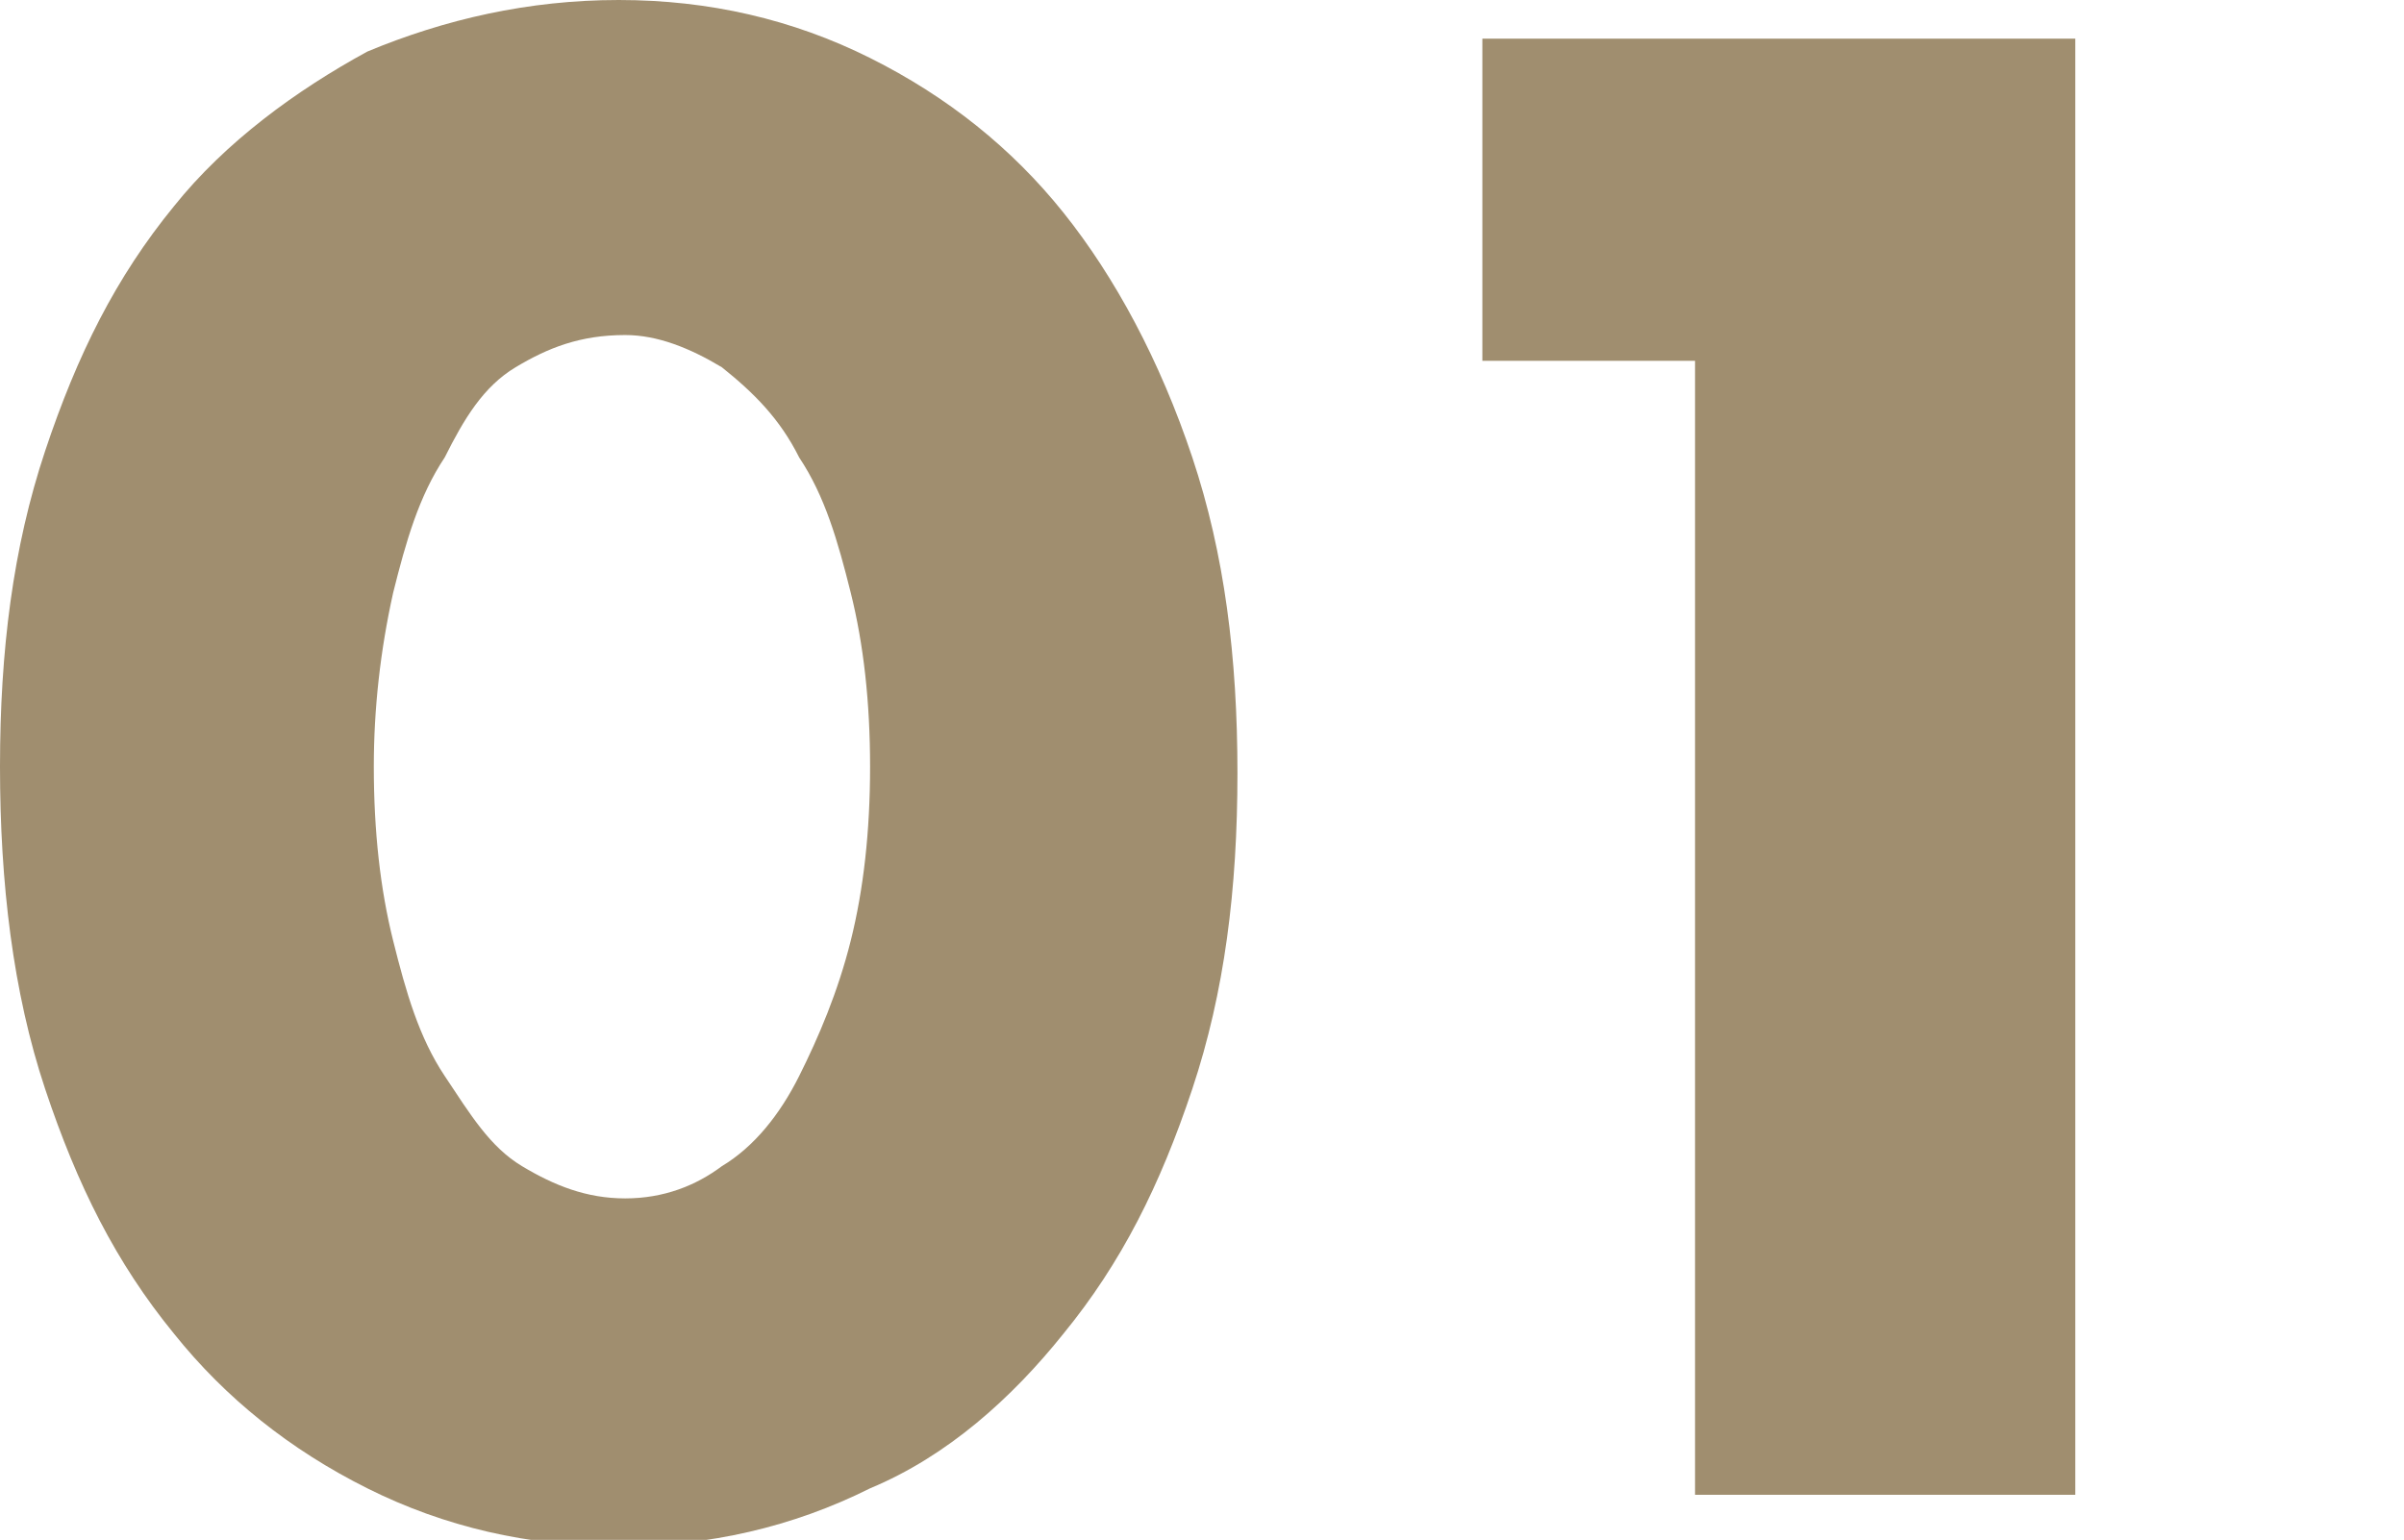
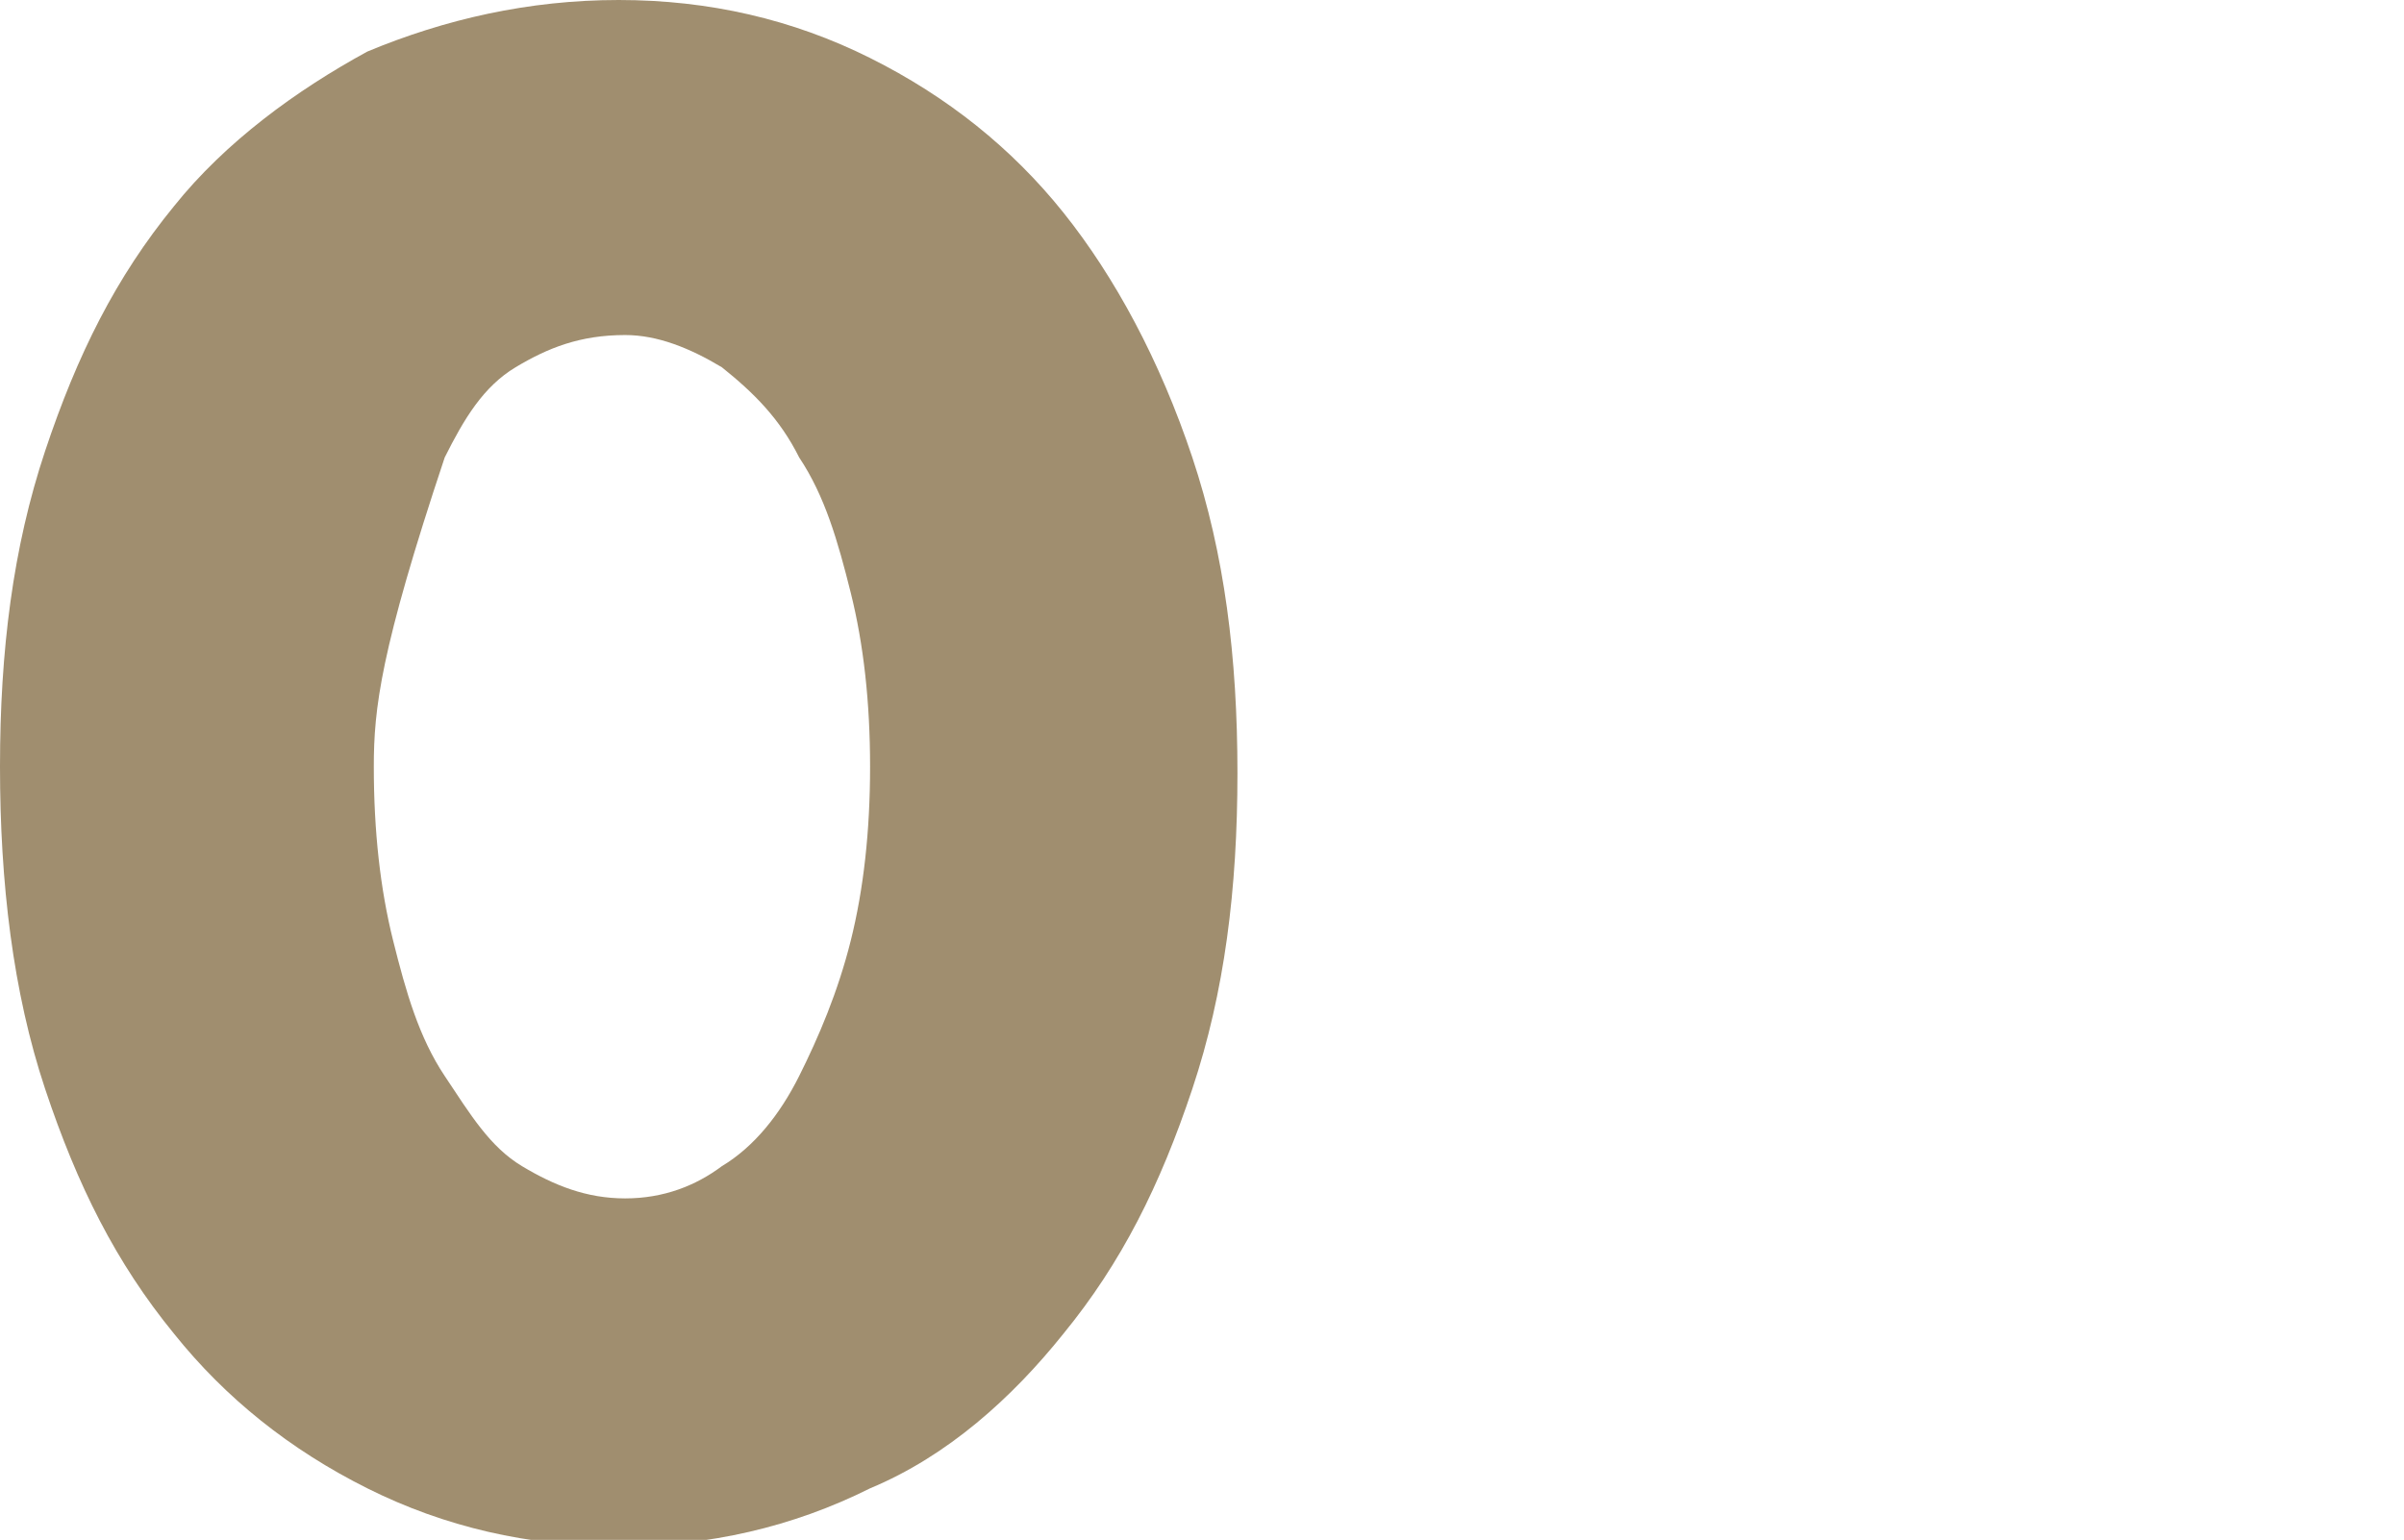
<svg xmlns="http://www.w3.org/2000/svg" version="1.1" id="レイヤー_1" x="0px" y="0px" width="37.3px" height="23.9px" viewBox="0 0 37.3 23.9" style="enable-background:new 0 0 37.3 23.9;" xml:space="preserve">
  <style type="text/css">
	.st0{fill:#A08E6F;}
</style>
  <g>
    <g>
-       <path class="st0" d="M0,11.9C0,10.1,0.2,8.5,0.7,7c0.5-1.5,1.1-2.7,2-3.8c0.8-1,1.9-1.8,3-2.4C6.9,0.3,8.2,0,9.6,0    c1.4,0,2.7,0.3,3.9,0.9c1.2,0.6,2.2,1.4,3,2.4c0.8,1,1.5,2.3,2,3.8c0.5,1.5,0.7,3.1,0.7,4.9c0,1.8-0.2,3.4-0.7,4.9    c-0.5,1.5-1.1,2.7-2,3.8c-0.8,1-1.8,1.9-3,2.4c-1.2,0.6-2.5,0.9-3.9,0.9c-1.4,0-2.7-0.3-3.9-0.9c-1.2-0.6-2.2-1.4-3-2.4    c-0.9-1.1-1.5-2.3-2-3.8C0.2,15.4,0,13.7,0,11.9z M5.8,11.9c0,1,0.1,1.9,0.3,2.7c0.2,0.8,0.4,1.5,0.8,2.1s0.7,1.1,1.2,1.4    s1,0.5,1.6,0.5c0.6,0,1.1-0.2,1.5-0.5c0.5-0.3,0.9-0.8,1.2-1.4s0.6-1.3,0.8-2.1c0.2-0.8,0.3-1.7,0.3-2.7c0-1-0.1-1.9-0.3-2.7    c-0.2-0.8-0.4-1.5-0.8-2.1c-0.3-0.6-0.7-1-1.2-1.4c-0.5-0.3-1-0.5-1.5-0.5C9,5.2,8.5,5.4,8,5.7S7.2,6.5,6.9,7.1    C6.5,7.7,6.3,8.4,6.1,9.2C5.9,10.1,5.8,11,5.8,11.9z" />
-       <path class="st0" d="M26.2,5.6H23v-5h9.2v22.6h-5.9V5.6z" />
+       <path class="st0" d="M0,11.9C0,10.1,0.2,8.5,0.7,7c0.5-1.5,1.1-2.7,2-3.8c0.8-1,1.9-1.8,3-2.4C6.9,0.3,8.2,0,9.6,0    c1.4,0,2.7,0.3,3.9,0.9c1.2,0.6,2.2,1.4,3,2.4c0.8,1,1.5,2.3,2,3.8c0.5,1.5,0.7,3.1,0.7,4.9c0,1.8-0.2,3.4-0.7,4.9    c-0.5,1.5-1.1,2.7-2,3.8c-0.8,1-1.8,1.9-3,2.4c-1.2,0.6-2.5,0.9-3.9,0.9c-1.4,0-2.7-0.3-3.9-0.9c-1.2-0.6-2.2-1.4-3-2.4    c-0.9-1.1-1.5-2.3-2-3.8C0.2,15.4,0,13.7,0,11.9z M5.8,11.9c0,1,0.1,1.9,0.3,2.7c0.2,0.8,0.4,1.5,0.8,2.1s0.7,1.1,1.2,1.4    s1,0.5,1.6,0.5c0.6,0,1.1-0.2,1.5-0.5c0.5-0.3,0.9-0.8,1.2-1.4s0.6-1.3,0.8-2.1c0.2-0.8,0.3-1.7,0.3-2.7c0-1-0.1-1.9-0.3-2.7    c-0.2-0.8-0.4-1.5-0.8-2.1c-0.3-0.6-0.7-1-1.2-1.4c-0.5-0.3-1-0.5-1.5-0.5C9,5.2,8.5,5.4,8,5.7S7.2,6.5,6.9,7.1    C5.9,10.1,5.8,11,5.8,11.9z" />
    </g>
  </g>
</svg>